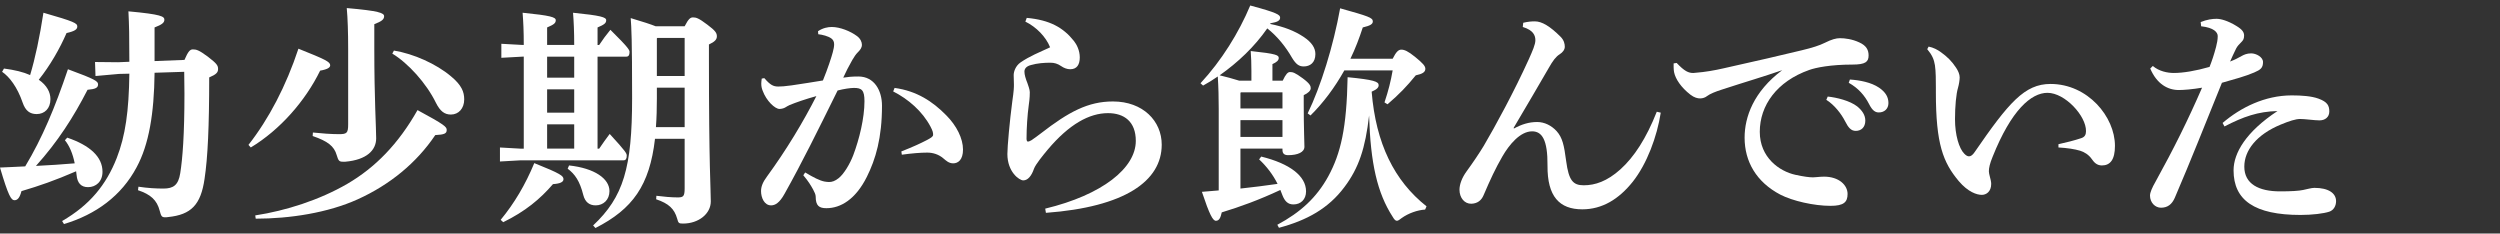
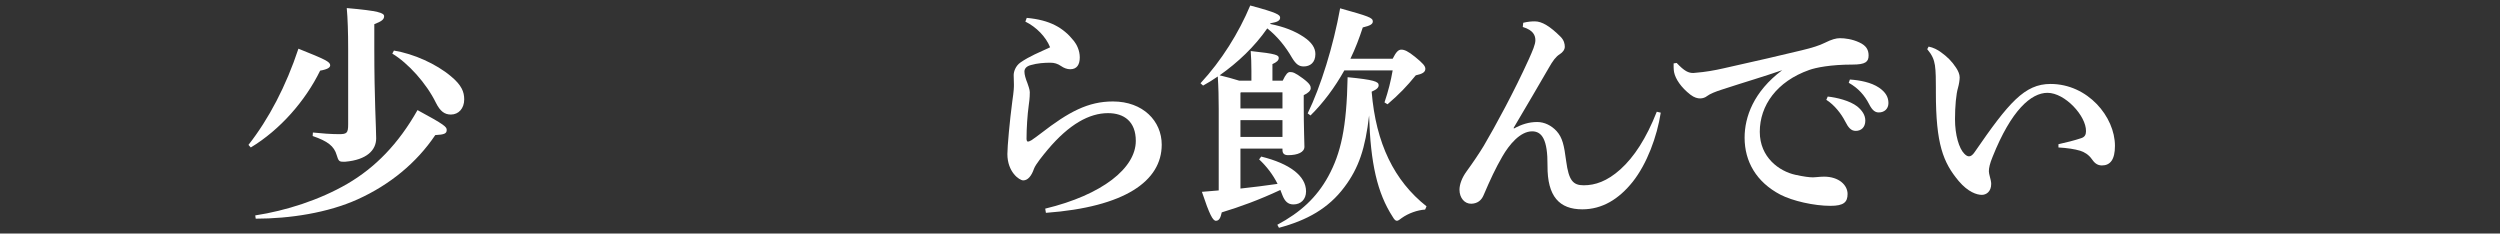
<svg xmlns="http://www.w3.org/2000/svg" id="_レイヤー_1" data-name=" レイヤー 1" width="364" height="34" version="1.1" viewBox="0 0 364 34">
  <rect x="0" y="0" width="364" height="34" fill="#333333" stroke="none" />
  <defs>
    <style>
      .cls-1 {
        fill: #fff;
        stroke-width: 0px;
      }
    </style>
  </defs>
-   <path class="cls-1" d="M9.791,20.042c3.298,1.122,5.133,2.788,5.133,4.964,0,1.428-.952,2.244-2.108,2.244-1.02,0-1.563-.612-1.666-1.768-.034-.17-.034-.374-.068-.544-3.06,1.326-5.304,2.108-7.956,2.89-.238.918-.544,1.326-1.02,1.326S1.222,28.542-.002,24.394c1.326-.068,2.55-.102,3.671-.17,2.482-4.113,4.352-8.601,6.222-14.143,4.08,1.496,4.385,1.768,4.385,2.21,0,.476-.34.68-1.53.782-2.04,3.978-4.352,7.582-7.513,11.083,1.904-.102,3.773-.204,5.644-.374-.272-1.394-.782-2.583-1.428-3.366l.34-.374h.002ZM.578,9.979c1.563.204,2.821.51,3.808.952.748-2.482,1.394-5.542,1.938-9.077,4.521,1.292,4.93,1.53,4.93,2.006,0,.408-.34.68-1.564.952-.986,2.278-2.414,4.76-4.045,6.799,1.189.816,1.7,1.836,1.7,2.822,0,1.36-.85,2.176-2.006,2.176-.986,0-1.632-.476-2.04-1.666-.782-2.278-1.938-3.774-2.992-4.488l.272-.476h0ZM22.506,10.592c-.068,5.949-.816,10.437-2.618,13.769-2.209,4.147-5.915,6.867-10.573,8.261l-.272-.442c4.012-2.312,6.425-5.269,7.955-9.179,1.258-3.23,1.768-6.799,1.836-12.273l-1.496.034-3.434.306-.068-2.04,3.366.034,1.632-.068c0-3.875-.034-5.303-.136-7.343,4.827.442,5.235.748,5.235,1.224,0,.442-.374.714-1.428,1.122v4.896l4.352-.17c.544-1.258.816-1.53,1.224-1.53.476,0,.85.068,2.176,1.054,1.326,1.02,1.496,1.292,1.496,1.802,0,.476-.238.782-1.292,1.224,0,7.105-.204,11.661-.68,14.789-.544,3.74-1.938,5.202-5.303,5.542-.17.034-.306.034-.442.034-.51,0-.578-.204-.782-.952-.408-1.564-1.326-2.38-3.162-2.992l.068-.51c1.326.204,2.549.272,3.637.272,1.462,0,2.176-.51,2.448-2.244.34-2.142.612-5.609.612-11.559,0-.986-.034-2.074-.034-3.196l-4.317.136h0Z" />
  <path class="cls-1" d="M36.176,21.097c2.958-3.774,5.474-8.567,7.275-14.007,3.91,1.564,4.624,1.904,4.624,2.414,0,.306-.306.578-1.462.782-2.142,4.386-5.813,8.601-10.097,11.185l-.34-.374ZM37.162,31.364c4.453-.68,9.349-2.244,13.395-4.59,4.08-2.38,7.445-5.813,10.233-10.743,3.978,2.142,4.25,2.448,4.25,2.89,0,.51-.306.68-1.666.748-2.72,4.046-6.629,7.242-11.287,9.349-4.352,1.972-9.893,2.822-14.856,2.822l-.068-.476h-.001ZM45.559,19.295c1.292.136,2.652.238,3.773.238,1.156,0,1.36-.136,1.36-1.428V7.124c0-2.414-.068-4.488-.204-5.95,4.692.408,5.439.714,5.439,1.19s-.374.748-1.428,1.156v3.604c0,7.241.272,11.525.272,13.021,0,1.734-1.394,3.128-4.487,3.4h-.374c-.544,0-.646-.17-.884-.952-.374-1.326-1.326-2.04-3.502-2.788l.034-.51h0ZM57.356,7.362c2.89.476,6.153,1.938,8.295,3.74,1.564,1.292,1.938,2.278,1.938,3.366,0,1.326-.816,2.21-1.938,2.21-.918,0-1.564-.476-2.176-1.7-1.394-2.855-4.045-5.779-6.357-7.173l.238-.442h0Z" />
-   <path class="cls-1" d="M76.261,8.246h-.17l-3.094.17v-2.04l3.094.17h.17c0-1.972-.068-3.434-.17-4.691,4.08.408,4.828.646,4.828,1.088s-.306.646-1.258,1.054v2.55h3.943c0-1.972-.068-3.434-.17-4.691,4.046.408,4.828.646,4.828,1.088s-.306.646-1.258,1.054v2.55h.238c.51-.782,1.02-1.462,1.632-2.209,2.686,2.651,2.788,2.958,2.788,3.229,0,.442-.136.68-.476.68h-4.182v13.395h.238c.476-.714,1.02-1.462,1.53-2.142,2.414,2.618,2.482,2.856,2.482,3.162,0,.442-.136.68-.476.68h-14.993l-2.991.17v-2.04l2.991.17h.476v-13.397ZM72.896,32.009c1.972-2.379,3.604-5.133,4.896-8.261,3.91,1.563,4.25,1.87,4.25,2.346,0,.408-.476.646-1.53.714-1.87,2.176-4.045,3.978-7.241,5.542l-.374-.34h-.001ZM79.661,11.306h3.943v-3.06h-3.943v3.06ZM79.661,16.405h3.943v-3.399h-3.943v3.399ZM79.661,21.641h3.943v-3.536h-3.943v3.536ZM82.856,24.088c3.74.408,5.882,1.938,5.882,3.739,0,1.258-.884,2.074-2.006,2.074-.884,0-1.53-.442-1.802-1.496-.51-2.04-1.224-3.06-2.278-3.842l.204-.476h0ZM95.367,20.212c-.782,6.8-3.264,10.233-8.669,12.987l-.34-.374c4.419-4.147,5.677-8.397,5.677-18.528,0-8.703-.102-10.267-.204-11.661,1.835.544,2.958.918,3.637,1.19h4.216c.578-1.122.85-1.292,1.224-1.292.442,0,.816.102,2.074,1.054,1.19.884,1.394,1.224,1.394,1.7,0,.442-.272.782-1.156,1.19v1.802c0,16.25.272,19.208.272,21.044,0,1.802-1.768,3.229-4.045,3.229-.612,0-.68-.068-.85-.714-.408-1.428-1.224-2.209-3.06-2.822l.034-.51c1.02.136,2.21.238,3.094.238.816,0,1.02-.136,1.02-1.326v-7.208h-4.318ZM99.685,18.513v-5.745h-4.045v1.598c0,1.394-.034,2.754-.136,4.147h4.182,0ZM99.685,11.067v-5.542h-3.978l-.068.068v5.473h4.046Z" />
-   <path class="cls-1" d="M117.232,25.108c1.19.714,2.107,1.19,2.822,1.326.238.034.442.068.646.068.442,0,.884-.136,1.428-.578.748-.612,1.598-2.006,2.107-3.332.884-2.346,1.632-5.405,1.632-7.853,0-1.632-.408-1.938-1.53-1.938-.51,0-1.462.136-2.38.374-2.923,5.916-5.167,10.471-7.717,15.026-.748,1.36-1.394,1.7-1.972,1.7-.986,0-1.461-1.122-1.461-2.074,0-.68.271-1.326.85-2.107,2.856-3.91,5.304-7.989,7.208-11.729-1.598.442-2.958.918-3.876,1.292-.238.102-.442.238-.68.374-.17.102-.51.204-.816.204-.646,0-1.904-1.156-2.448-2.651-.136-.34-.204-.646-.204-1.054,0-.204.034-.442.068-.714l.374-.068c.884,1.02,1.326,1.224,2.04,1.224.374,0,1.02-.034,1.938-.17,1.632-.238,3.094-.476,4.556-.714.714-1.734,1.258-3.434,1.428-4.08.136-.476.204-.884.204-1.19,0-.374-.136-.646-.408-.85-.476-.34-1.292-.544-1.904-.612l-.034-.442c.714-.476,1.428-.612,2.006-.612,1.19,0,2.72.612,3.671,1.326.51.374.714.884.714,1.258,0,.442-.238.748-.646,1.156-.238.238-.442.544-.748,1.054-.578,1.02-.884,1.632-1.326,2.584.68-.102,1.189-.17,2.209-.17,2.312,0,3.434,2.04,3.434,4.25,0,4.691-.918,7.785-2.209,10.369-1.632,3.264-3.808,4.556-5.882,4.556-1.054,0-1.563-.34-1.563-1.7,0-.272-.17-.646-.374-1.02-.34-.612-.68-1.19-1.428-2.074l.272-.408h0ZM130.252,12.801c3.229.442,5.542,1.972,7.513,3.978,1.53,1.53,2.448,3.4,2.448,4.998,0,1.496-.714,2.006-1.428,2.006-.646,0-1.054-.408-1.462-.748-.646-.544-1.462-.816-2.312-.816-.986,0-2.209.102-3.706.306l-.068-.476c1.734-.68,2.822-1.19,3.672-1.632.578-.306.952-.51.952-.782,0-.306-.034-.544-.374-1.19-1.19-2.244-3.229-4.012-5.439-5.133l.204-.51h0Z" />
  <path class="cls-1" d="M149.497,2.603c3.332.306,5.304,1.394,6.868,3.366.408.51.85,1.394.85,2.379,0,1.054-.408,1.734-1.394,1.734-.476,0-.952-.204-1.292-.442-.544-.374-1.02-.51-1.598-.51-.85,0-1.904.068-2.822.34-.68.17-.952.544-.952.952,0,.442.17,1.02.442,1.7.102.272.34.952.34,1.292,0,.917-.102,1.496-.17,2.04-.17,1.258-.306,3.162-.306,4.759,0,.272.102.408.204.408s.272-.068.51-.204c.476-.306.85-.612,1.36-.986,4.08-3.162,6.901-4.658,10.505-4.658,4.386,0,7.105,2.856,7.105,6.29,0,5.304-5.372,9.077-16.862,9.927l-.102-.612c8.329-2.006,13.19-5.915,13.19-9.859,0-2.822-1.7-4.045-4.045-4.045-2.72,0-5.644,1.598-8.771,5.303-.68.816-1.768,2.142-2.006,2.788-.374,1.088-.918,1.7-1.564,1.7-.578,0-2.312-1.224-2.312-3.842,0-1.088.34-4.828.714-7.649.238-1.632.238-2.04.238-2.481,0-.272-.034-.918-.034-1.36,0-.51.271-1.326.986-1.836,1.326-.918,2.788-1.496,4.317-2.209-.612-1.53-2.006-2.958-3.604-3.74l.204-.544h.001Z" />
  <path class="cls-1" d="M184.925,3.486c2.04.408,3.57,1.02,4.862,1.87,1.224.816,1.733,1.632,1.733,2.516,0,1.258-.782,1.802-1.7,1.802-.68,0-1.122-.306-1.7-1.258-.918-1.598-2.108-3.094-3.604-4.284-1.87,2.686-4.284,4.963-6.936,6.833.952.238,1.904.476,2.856.782h1.768v-1.394c0-1.088-.034-2.04-.102-2.923,3.842.408,4.08.612,4.08,1.02,0,.34-.306.612-.917.884v2.414h1.496c.442-.952.748-1.258,1.054-1.258.408,0,.714.068,1.87.918,1.054.782,1.156,1.122,1.156,1.428,0,.374-.374.714-1.02,1.02v1.156c0,3.808.102,5.677.102,6.357,0,.782-.952,1.224-2.38,1.224-.544,0-.816-.238-.816-.748v-.204h-6.119v5.813c1.802-.204,3.604-.408,5.405-.68-.68-1.36-1.598-2.55-2.686-3.569l.306-.408c4.147,1.02,6.527,2.822,6.527,5.065,0,1.19-.782,1.904-1.836,1.904-.816,0-1.258-.476-1.598-1.326-.102-.272-.204-.544-.306-.782-3.128,1.462-5.848,2.448-8.533,3.264-.17.782-.374,1.224-.85,1.224-.442,0-.918-.85-2.04-4.216l2.448-.204v-11.899c0-1.564-.034-3.128-.136-4.691-.68.476-1.394.917-2.142,1.326l-.374-.34c3.06-3.298,5.576-7.343,7.241-11.321,3.944,1.054,4.352,1.36,4.352,1.768s-.34.646-1.394.816l-.068.102h.001ZM180.608,13.515v2.278h6.119v-2.346h-6.051l-.068.068h0ZM180.608,19.941h6.119v-2.448h-6.119v2.448ZM207.499,30.514c-1.122.068-2.448.544-3.399,1.224-.34.272-.544.408-.714.408-.204,0-.374-.17-.612-.578-2.244-3.467-3.229-7.785-3.434-14.754-.544,4.76-1.496,7.649-3.604,10.437-2.312,3.094-5.439,4.828-9.519,5.916l-.238-.442c3.365-1.802,5.711-3.943,7.411-7.037,1.836-3.366,2.686-7.071,2.822-14.448,3.841.374,4.521.646,4.521,1.156,0,.34-.238.612-1.02.952.612,7.547,3.298,12.987,7.989,16.692l-.204.476v-.002ZM195.736,10.251c-1.394,2.482-3.06,4.726-4.93,6.562l-.408-.306c1.904-3.91,3.74-9.825,4.726-15.298,4.113,1.156,4.759,1.36,4.759,1.904,0,.374-.306.612-1.462.884-.51,1.564-1.088,3.094-1.802,4.556h6.153c.51-1.02.85-1.326,1.258-1.326.442,0,.952.204,2.006,1.054,1.122.918,1.496,1.326,1.496,1.734,0,.476-.408.748-1.394.952-1.326,1.632-2.379,2.72-4.113,4.216l-.442-.272c.578-1.734.917-3.094,1.189-4.658h-7.037v-.002Z" />
  <path class="cls-1" d="M220.422,18.717c1.122-.612,2.176-.952,3.399-.952,1.054,0,2.074.51,2.822,1.326.85.952,1.088,2.04,1.394,4.385.374,2.788.985,3.502,2.549,3.502,1.666,0,3.4-.578,5.337-2.312,2.006-1.802,3.774-4.521,5.304-8.397l.578.136c-.544,3.502-2.006,7.445-4.08,10.063-2.04,2.549-4.453,4.011-7.343,4.011-3.332,0-5.1-1.87-5.065-6.357.034-3.808-.816-4.998-2.244-4.998-1.734,0-3.332,1.938-4.317,3.638-1.02,1.768-1.734,3.298-2.754,5.678-.306.714-.85,1.19-1.768,1.224-.986.034-1.734-.85-1.734-2.04,0-.782.374-1.768,1.02-2.652.918-1.258,1.903-2.72,2.516-3.74,1.7-2.89,4.419-7.887,6.562-12.613.544-1.224.952-2.142.952-2.753,0-.68-.272-1.462-1.836-1.938l.068-.612c.714-.17,1.224-.204,1.7-.204,1.02,0,2.209.714,3.739,2.244.51.51.612,1.054.612,1.462s-.306.816-.748,1.088c-.544.34-.986.918-1.598,2.006-1.156,2.006-3.23,5.542-5.1,8.703l.034.102h.001Z" />
  <path class="cls-1" d="M244.121,9.164c1.155,1.224,1.733,1.462,2.414,1.462.136,0,.272-.034.374-.034,1.326-.102,2.72-.34,4.046-.646,4.454-.986,8.839-2.006,11.355-2.618,1.564-.374,2.618-.714,3.366-1.088,1.02-.51,1.666-.68,2.209-.68.748,0,1.802.136,2.822.612,1.054.476,1.36,1.122,1.36,1.904,0,.918-.442,1.326-2.346,1.326-3.196,0-5.337.442-6.29.782-4.726,1.666-7.207,5.167-7.207,9.009,0,3.739,2.855,5.745,5.167,6.255,1.258.272,2.04.374,2.583.374.17,0,.408-.034.51-.034.374-.034.748-.068,1.088-.068,2.209,0,3.434,1.258,3.434,2.516,0,1.19-.544,1.734-2.482,1.734-2.414,0-5.541-.714-7.309-1.632-3.501-1.836-5.202-4.828-5.202-8.295,0-2.992,1.292-6.697,5.474-9.825-2.855.986-5.337,1.7-8.873,2.855-.748.238-1.632.578-2.074.918-.238.204-.646.34-.985.34-.374,0-.85-.102-1.428-.544-1.36-1.054-2.176-2.278-2.379-3.264-.034-.238-.068-.408-.068-.748v-.544l.442-.068h-.001ZM266.117,14.059c1.326.136,3.229.612,4.284,1.428.714.578,1.189,1.258,1.189,2.074,0,.986-.612,1.496-1.394,1.496-.68,0-1.088-.476-1.564-1.428-.544-1.054-1.53-2.346-2.72-3.094l.204-.476h.001ZM269.346,11.578c1.462.102,3.094.408,4.25,1.19.986.68,1.36,1.394,1.36,2.244s-.612,1.36-1.394,1.36c-.476,0-.917-.204-1.428-1.224-.646-1.258-1.563-2.312-2.958-3.094l.17-.476h0Z" />
  <path class="cls-1" d="M280.807,6.784c.68.136,1.292.442,1.835.85.85.612,1.53,1.258,2.176,2.244.306.476.51.952.51,1.394,0,.374-.102,1.02-.238,1.496-.272.884-.442,2.72-.442,4.589,0,2.278.578,4.25,1.36,5.031.271.272.476.374.68.374.272,0,.544-.204.816-.612,4.963-7.207,7.275-9.927,11.049-9.927,5.439,0,9.383,4.793,9.383,9.009,0,2.006-.68,2.856-1.904,2.856-.748,0-1.155-.476-1.461-.918-.442-.646-1.122-1.054-1.7-1.224-.782-.238-1.904-.408-3.162-.476v-.476c1.224-.272,2.312-.544,3.332-.884.51-.17.68-.51.68-1.02.034-2.21-3.06-5.576-5.609-5.576-2.38,0-5.27,2.516-7.989,9.315-.408.986-.544,1.632-.544,2.107,0,.238.068.442.102.612.136.51.238.918.238,1.224,0,1.156-.748,1.598-1.359,1.598-.748,0-2.006-.408-3.366-2.005-2.277-2.72-3.332-5.372-3.332-12.919v-.714c0-.952,0-2.346-.136-3.229-.136-.85-.408-1.496-1.122-2.346l.204-.374h0Z" />
-   <path class="cls-1" d="M320.417,3.214c.918-.374,1.7-.476,2.312-.476s1.632.272,2.855,1.02c.918.544,1.156.952,1.156,1.428,0,.51-.17.714-.408.952-.272.272-.578.578-.748.918-.34.714-.612,1.258-.884,1.904.714-.272,1.224-.544,1.7-.816.306-.17.748-.374,1.36-.374.748,0,1.734.544,1.734,1.258,0,.85-.34,1.122-1.292,1.53-1.258.544-2.89.986-4.691,1.496-2.652,6.527-4.386,10.981-6.868,16.761-.408.918-1.02,1.428-2.006,1.428-.85,0-1.598-.748-1.598-1.768,0-.442.306-1.156.816-2.04,2.652-4.793,4.726-8.975,6.765-13.667-1.394.238-2.651.34-3.399.34-1.598,0-3.195-.884-4.147-3.128l.374-.374c.918.782,2.142,1.02,3.06,1.02,1.36,0,3.196-.306,5.201-.884.374-.952.646-1.768.952-2.924.136-.544.238-1.02.238-1.563s-.544-1.224-2.414-1.428l-.068-.612h0ZM323.612,17.901c2.618-2.244,6.153-4.012,10.062-4.012,1.462,0,2.89.102,3.91.476,1.292.476,1.563,1.02,1.563,1.87,0,.816-.612,1.292-1.428,1.292-.748,0-2.074-.204-2.822-.204-.646,0-1.598.306-2.822.816-3.536,1.462-5.303,3.774-5.303,6.12,0,2.55,2.142,3.604,5.202,3.604,1.598,0,2.753-.068,3.365-.204.51-.102,1.224-.306,1.632-.306,2.074,0,3.162.782,3.162,1.938,0,.714-.374,1.326-.986,1.53-.816.271-2.481.476-4.182.476-6.697,0-9.757-2.142-9.757-6.493,0-2.516,1.802-5.609,6.392-8.635-2.822.068-4.964.816-7.718,2.244l-.271-.51v-.002Z" />
</svg>